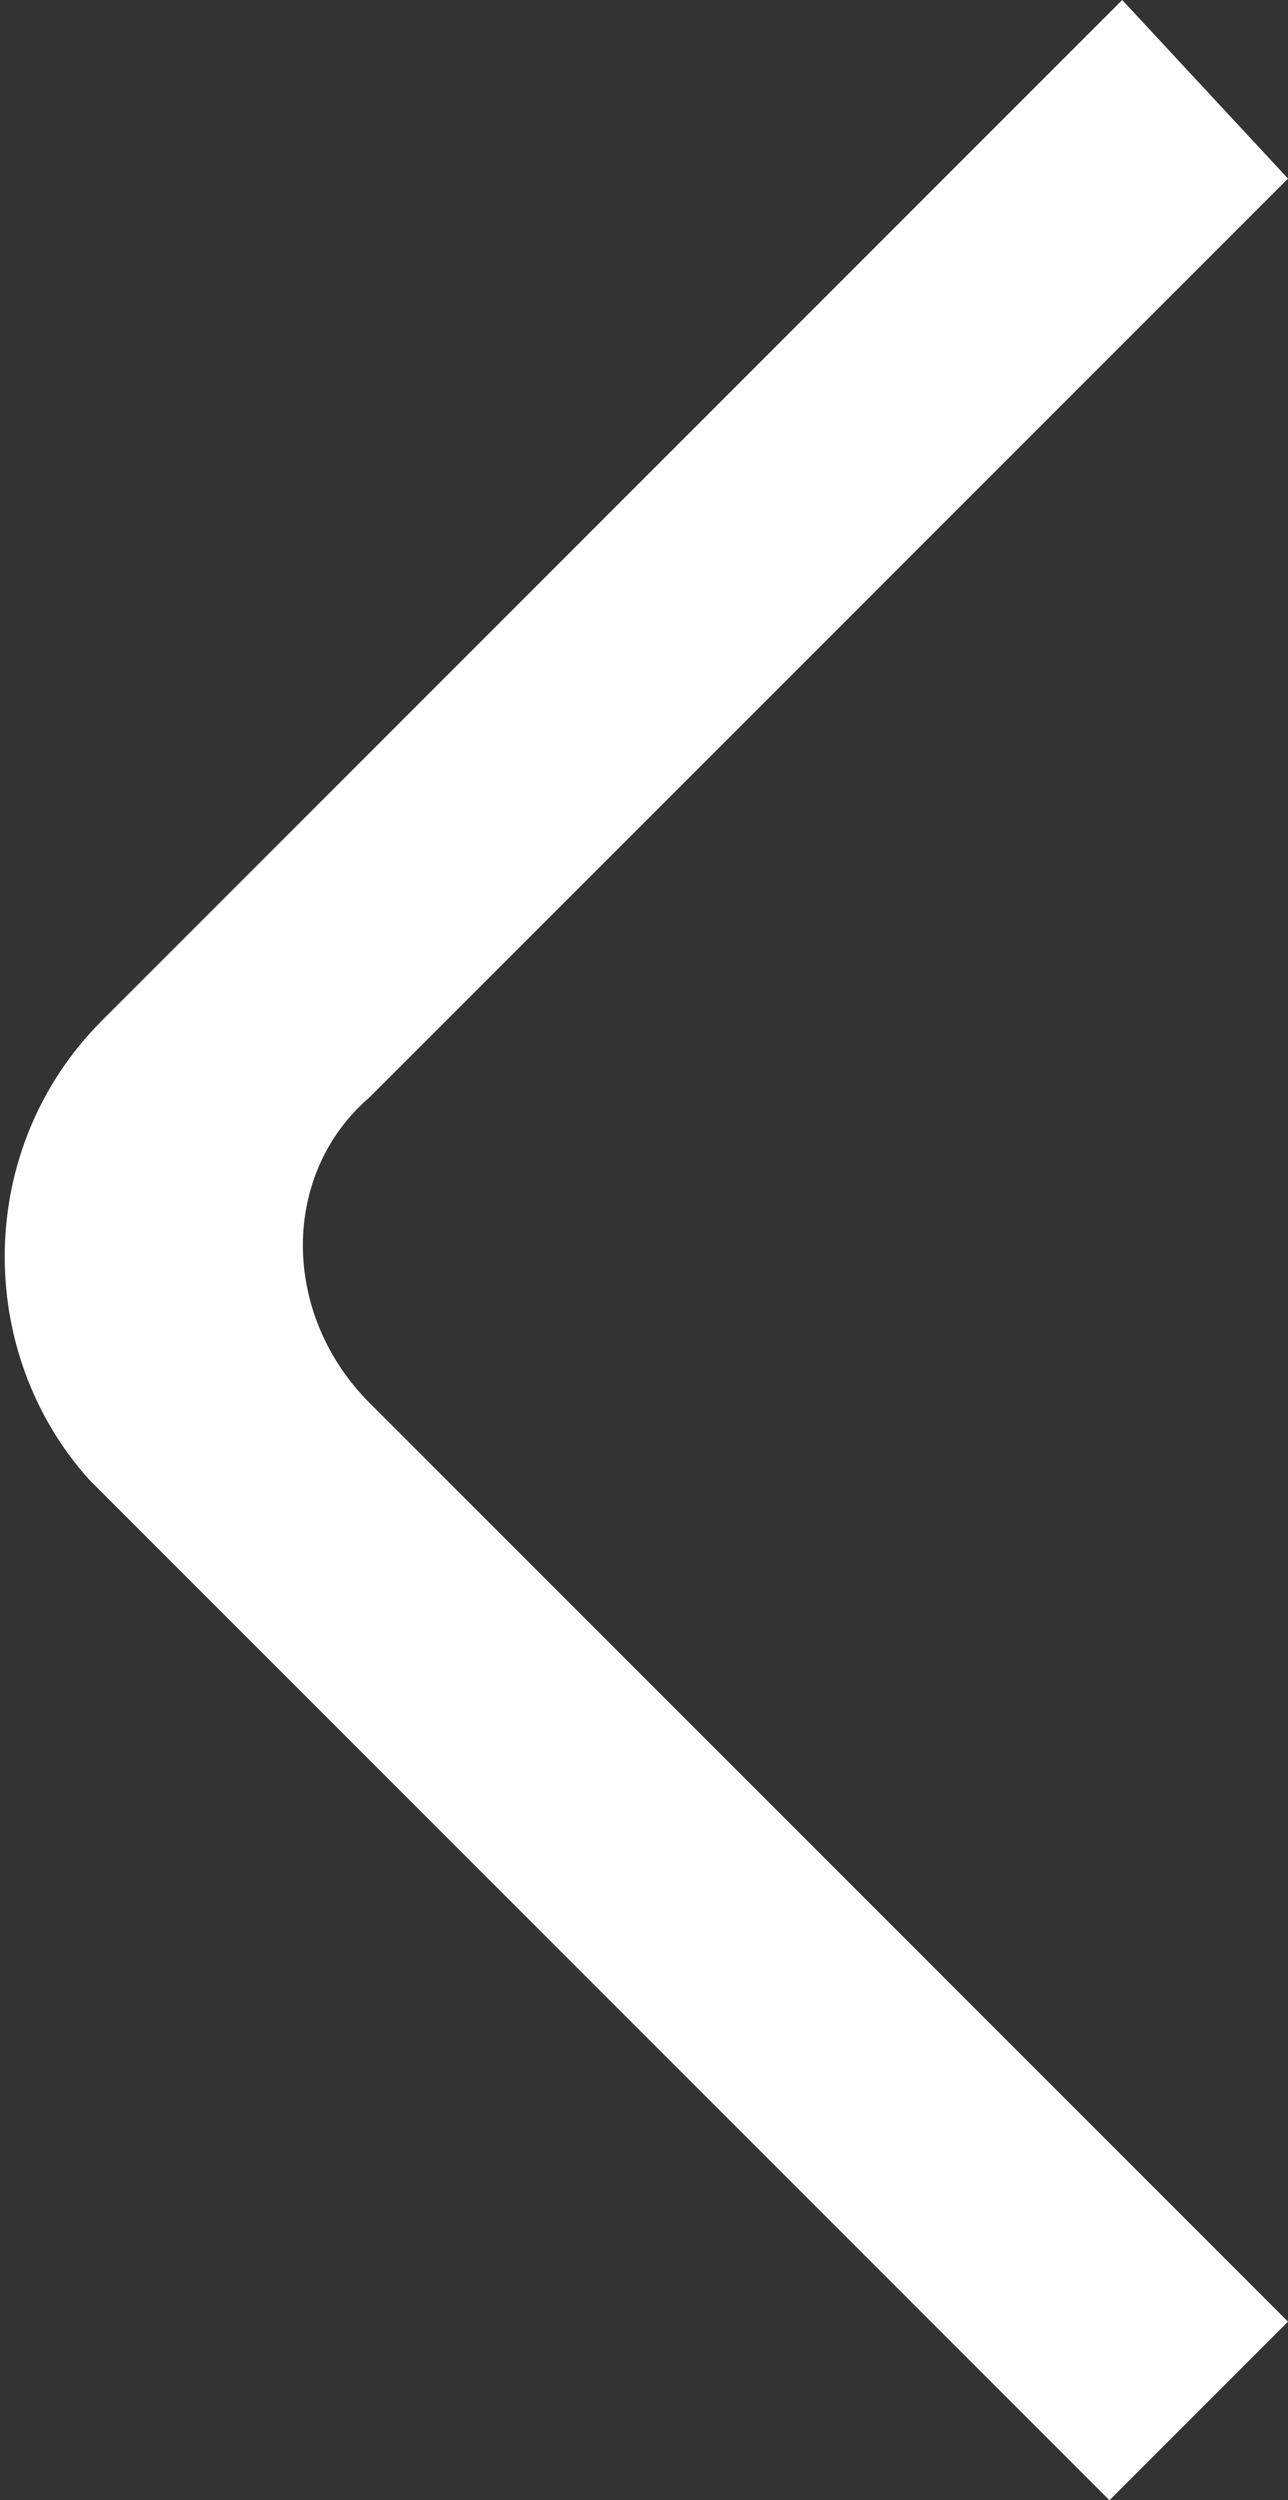
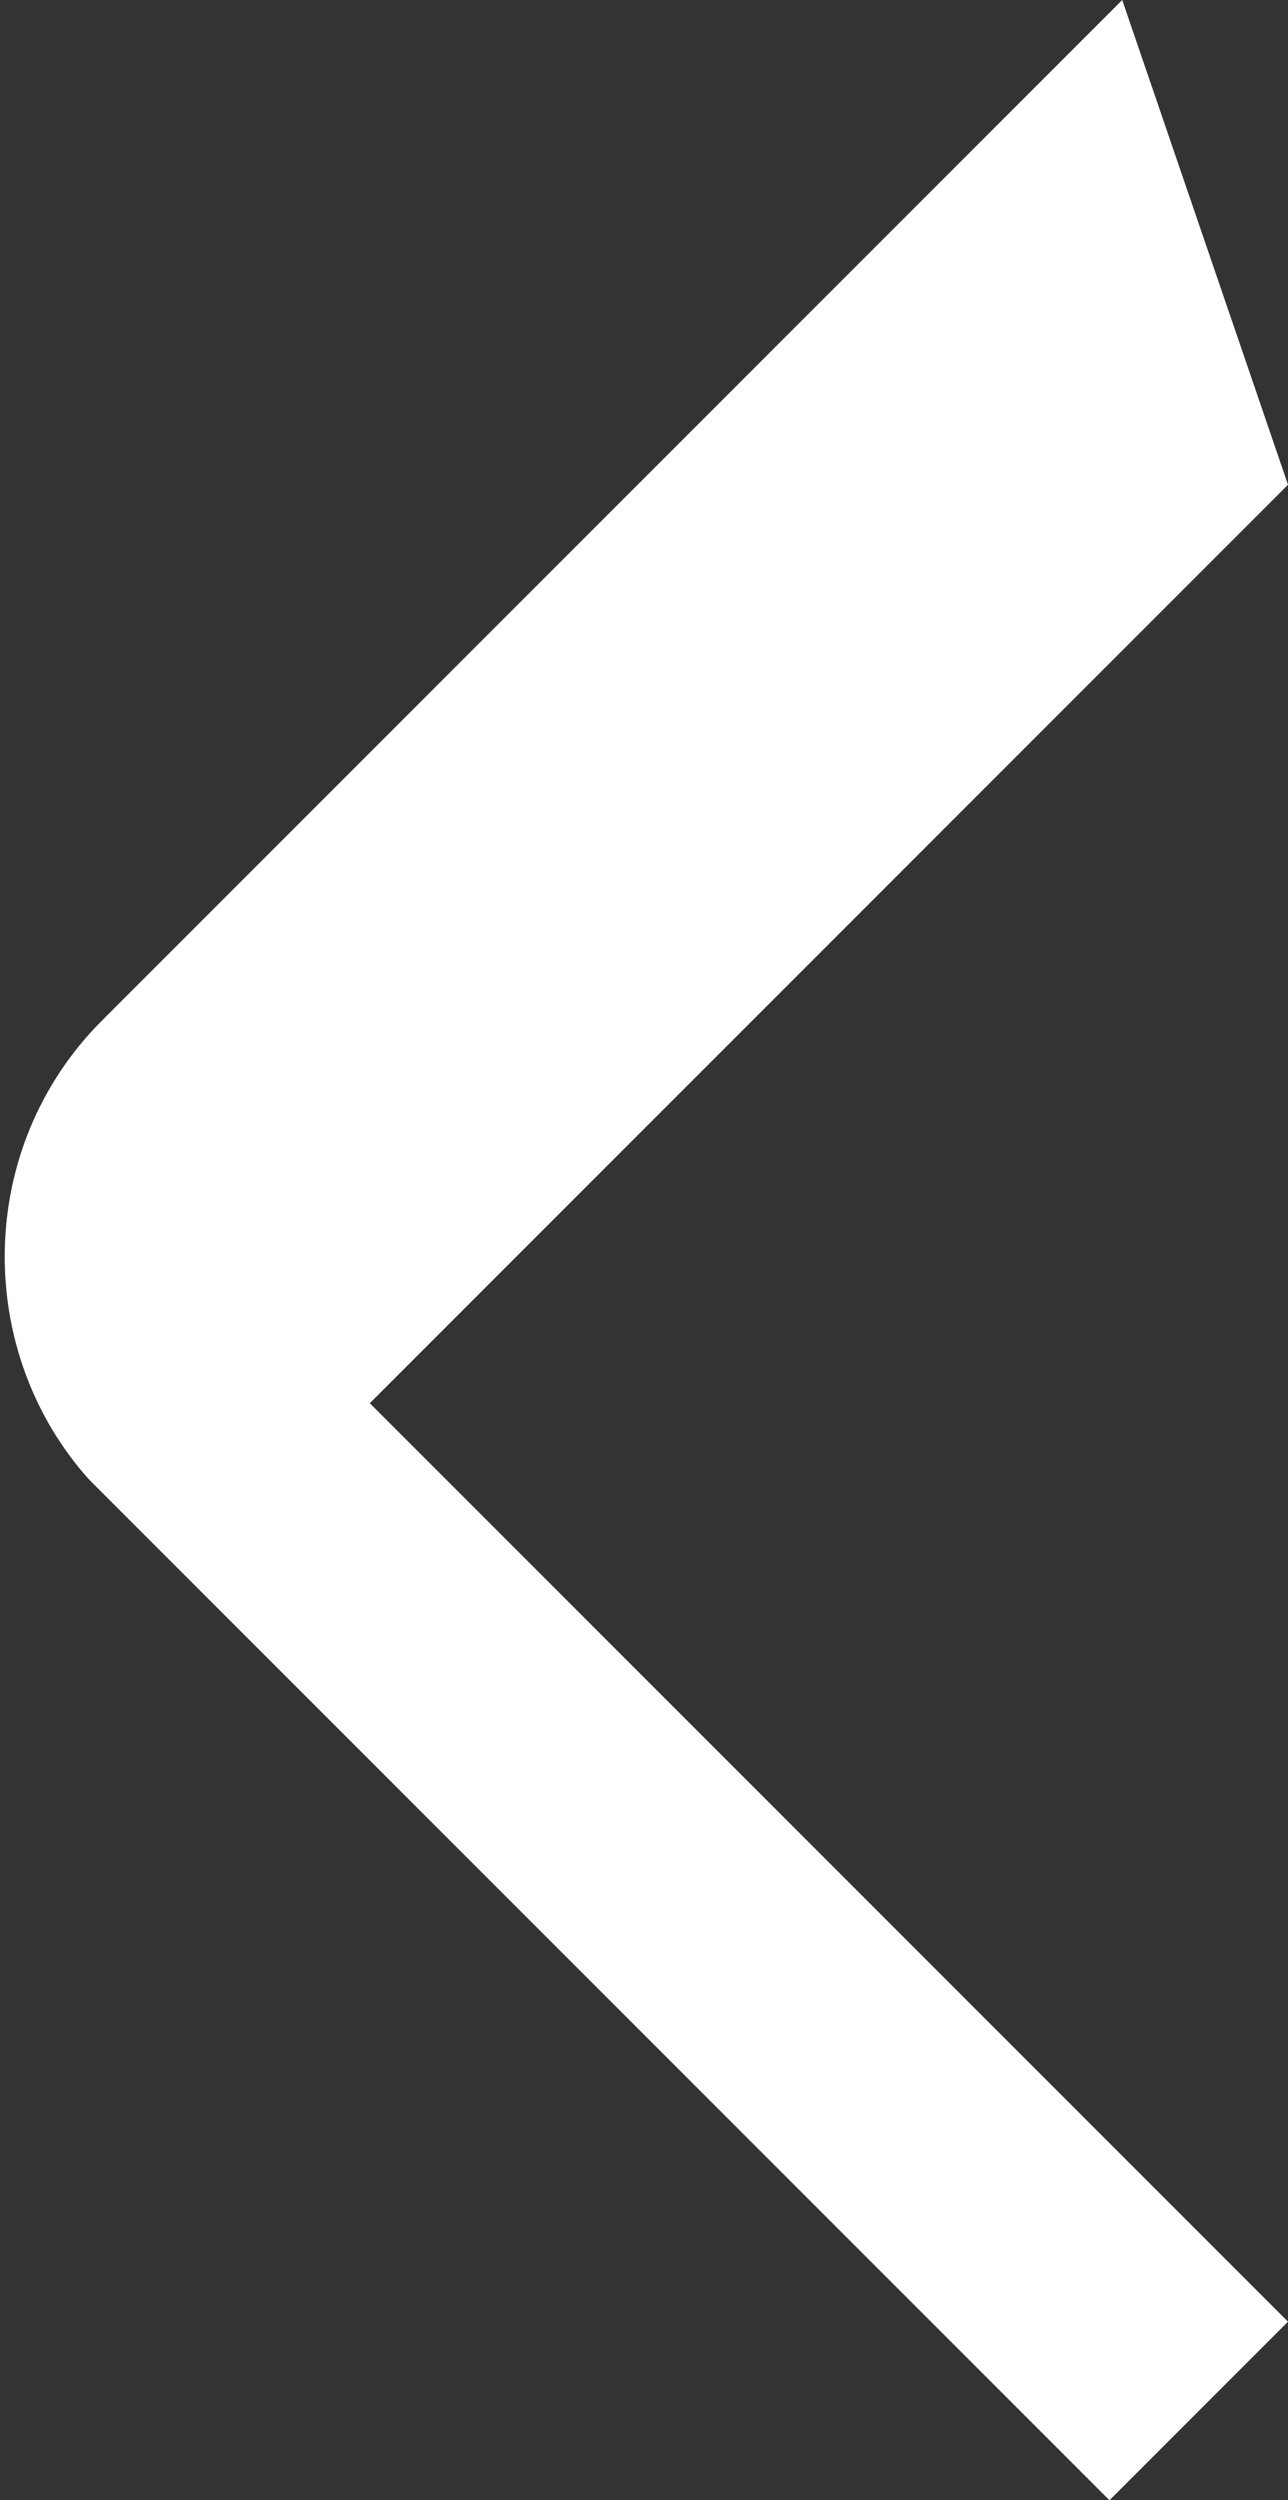
<svg xmlns="http://www.w3.org/2000/svg" version="1.1" id="Layer_1" x="0px" y="0px" viewBox="0 0 10.1 19.6" style="enable-background:new 0 0 10.1 19.6;" xml:space="preserve">
  <rect x="0" y="0" width="10.1" height="19.6" fill="#333333" stroke="none" />
  <style type="text/css">
	.st0{fill:#FFFFFF;}
</style>
  <g>
-     <path class="st0" d="M0.7,11.6l8,8l1.4-1.4L2.9,11c-0.7-0.7-0.7-1.8,0-2.4l7.2-7.2L8.8,0l-8,8C-0.2,9-0.2,10.6,0.7,11.6z" />
+     <path class="st0" d="M0.7,11.6l8,8l1.4-1.4L2.9,11l7.2-7.2L8.8,0l-8,8C-0.2,9-0.2,10.6,0.7,11.6z" />
  </g>
</svg>